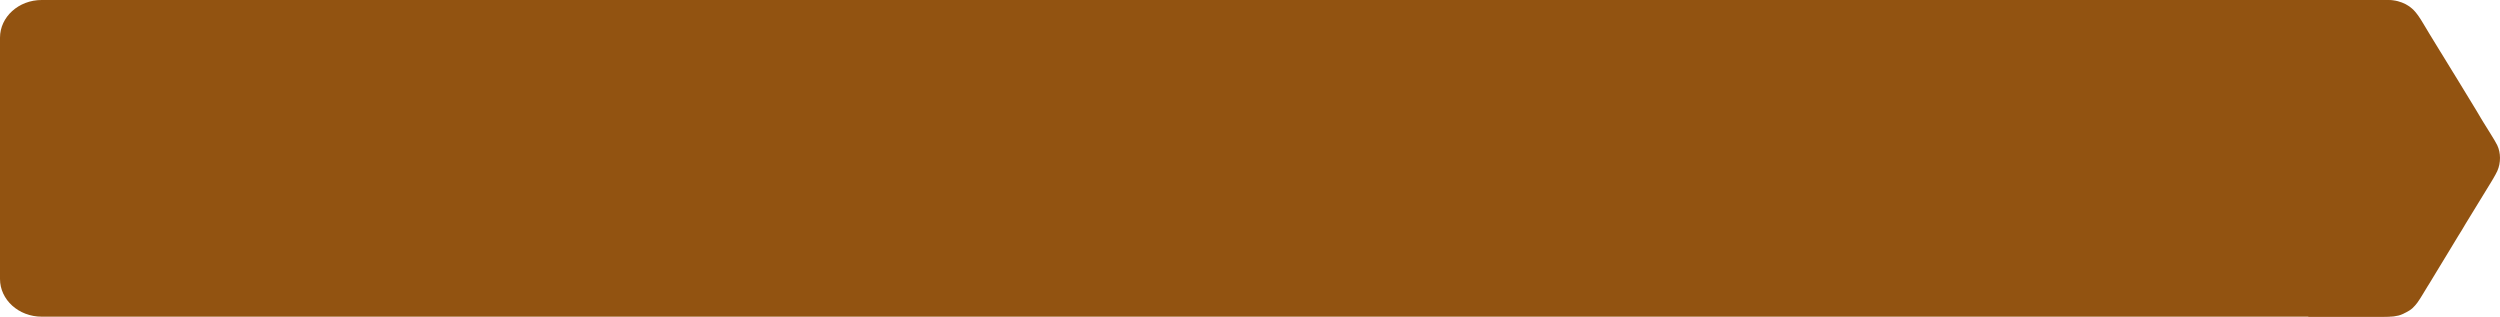
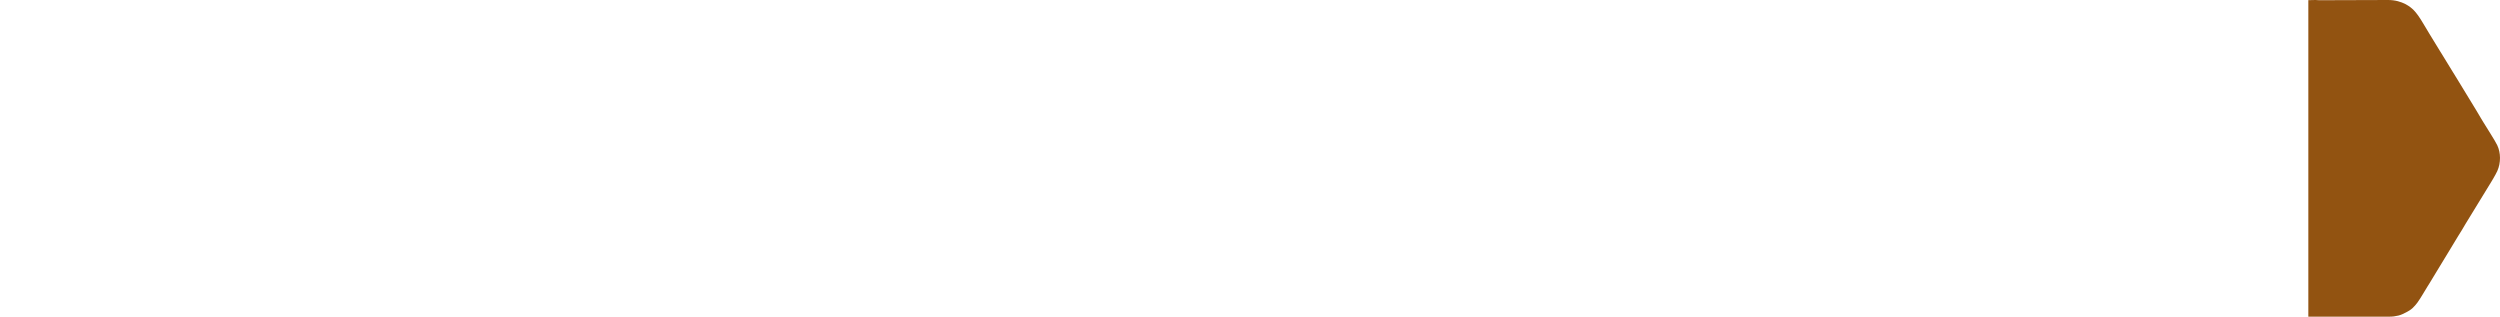
<svg xmlns="http://www.w3.org/2000/svg" width="300" height="38" viewBox="0 0 300 38" fill="none">
  <path d="M277.878 0C278.057 0.002 278.166 0.031 278.327 0.026L286.574 0C287.436 0 288.11 0.214 288.678 0.503C288.902 0.617 289.07 0.744 289.269 0.884C290.138 1.499 290.954 3.149 291.523 4.046L292.846 6.206C292.89 6.277 292.925 6.326 292.967 6.397L294.409 8.751C294.454 8.829 294.492 8.88 294.539 8.957C294.586 9.032 294.61 9.077 294.656 9.151C294.74 9.283 294.82 9.411 294.895 9.537L296.942 12.895C296.989 12.968 297.017 13.02 297.06 13.09C297.096 13.151 297.136 13.218 297.178 13.283L297.759 14.263C297.847 14.401 297.92 14.529 298.004 14.667C298.422 15.359 299.406 16.872 299.667 17.423C300.103 18.344 300.115 19.524 299.678 20.517C299.609 20.674 299.542 20.79 299.469 20.931L299.244 21.33C299.162 21.465 299.089 21.594 299.004 21.739L295.875 26.849C295.715 27.126 295.564 27.373 295.401 27.648C295.089 28.178 294.734 28.692 294.434 29.226C294.278 29.503 294.117 29.762 293.954 30.02L293.001 31.588C292.544 32.384 292.023 33.154 291.568 33.951C291.492 34.085 291.402 34.217 291.318 34.349C290.906 34.998 290.547 35.674 290.098 36.3C290.007 36.426 289.919 36.527 289.818 36.648C289.626 36.88 289.399 37.086 289.139 37.252C289.009 37.334 288.873 37.415 288.736 37.482C288.437 37.629 288.162 37.782 287.822 37.864C287.446 37.955 287.138 38 286.649 38H277V0.02C277.293 0.016 277.544 0.002 277.834 0H277.878Z" fill="#925311" />
-   <path d="M0 4.524C0 2.025 2.239 0 5 0H286C288.761 0 291 2.025 291 4.524V33.476C291 35.975 288.761 38 286 38H5C2.239 38 0 35.975 0 33.476V4.524Z" fill="#925311" />
</svg>